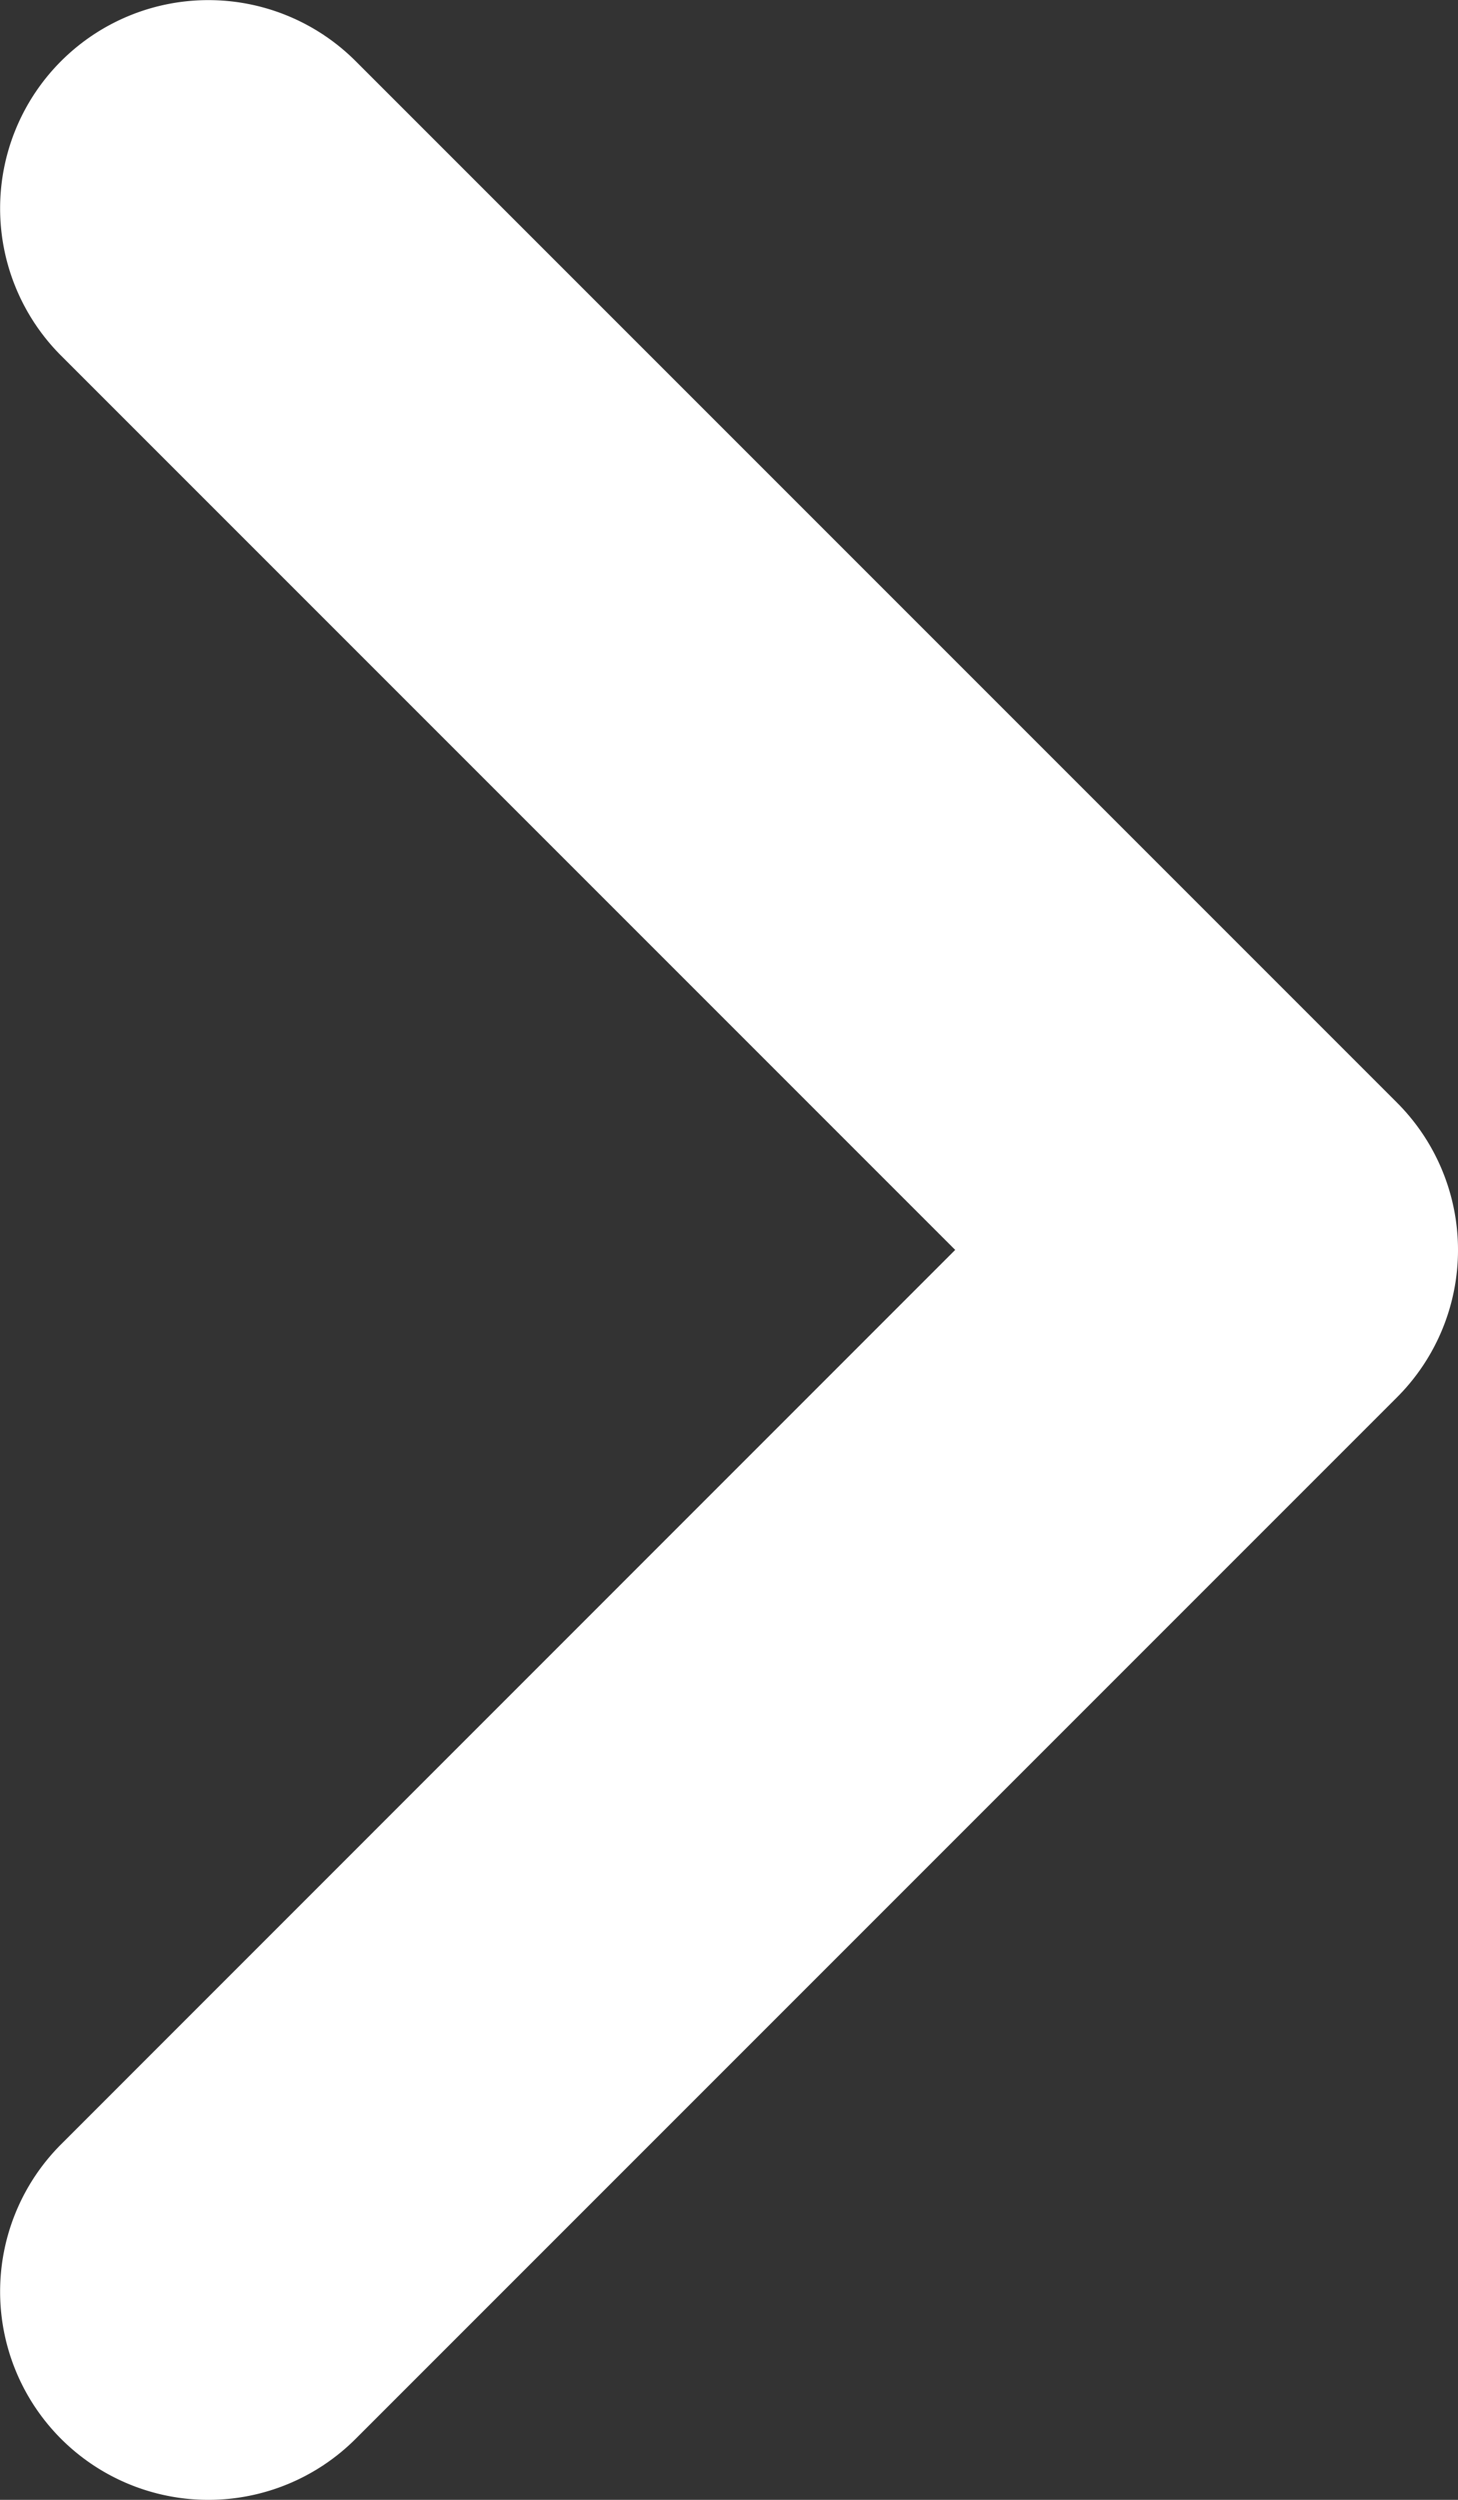
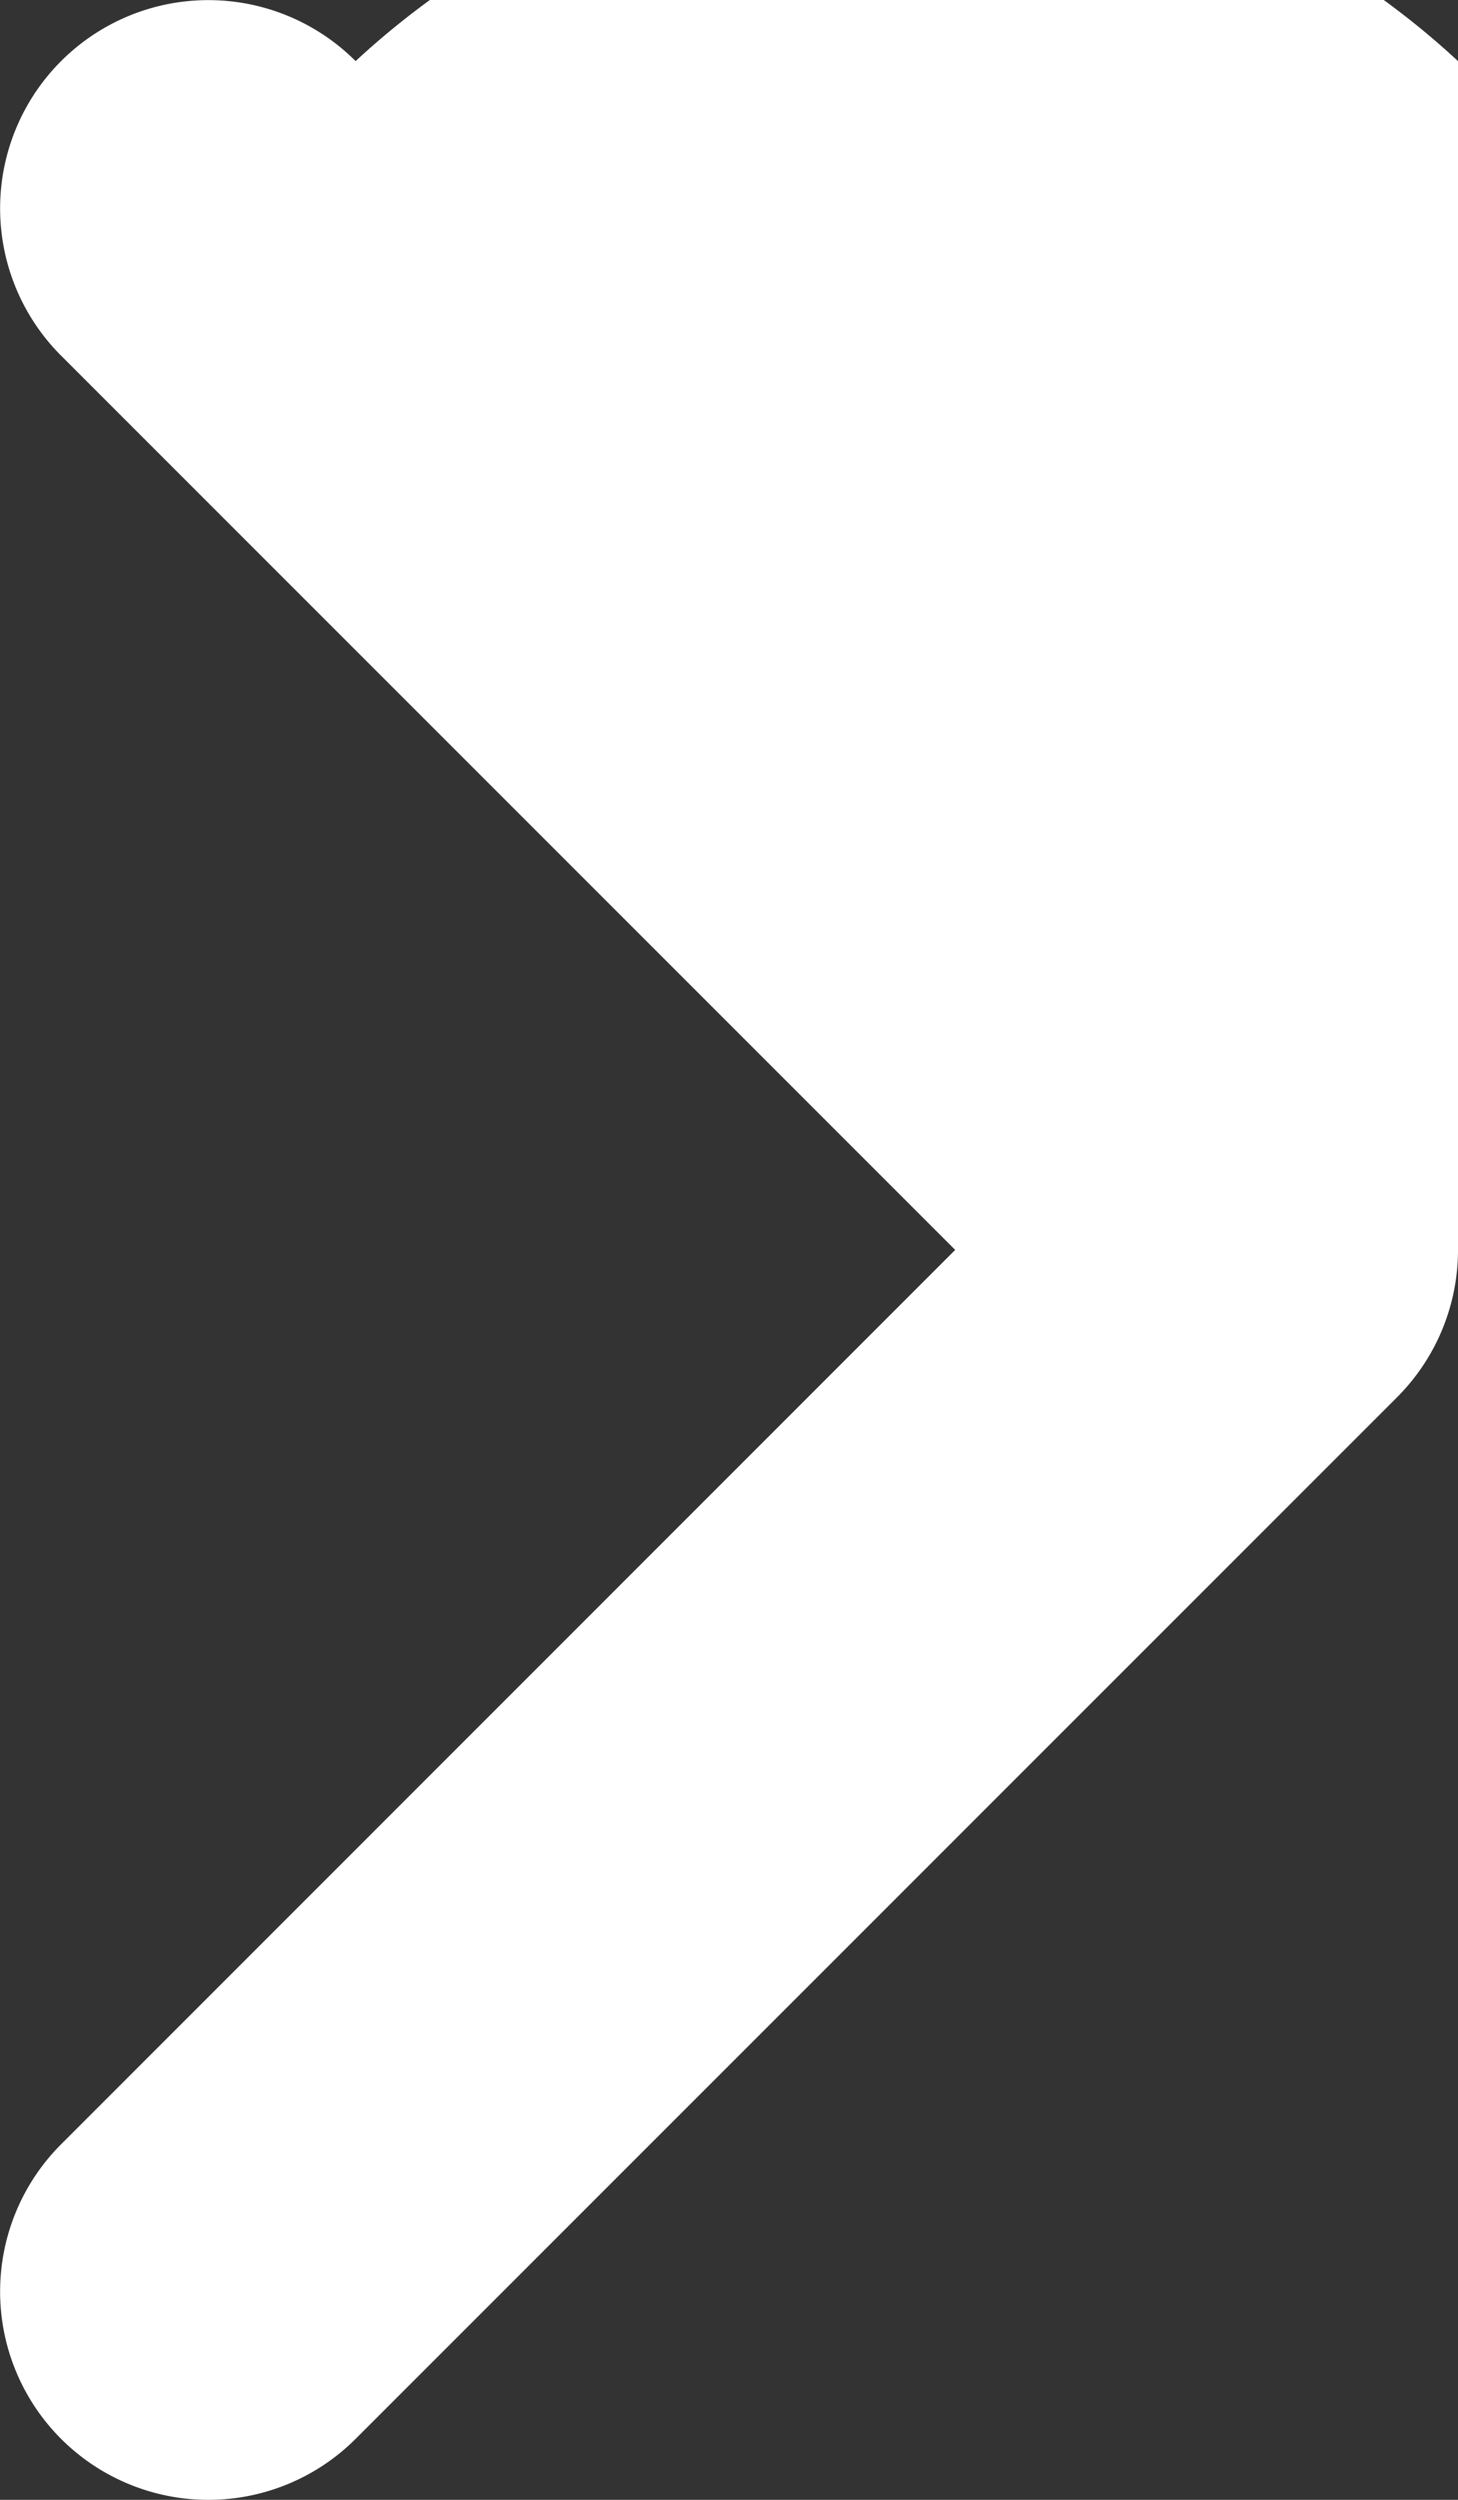
<svg xmlns="http://www.w3.org/2000/svg" width="10.5" height="18" viewBox="0 0 10.5 18">
  <rect x="0" y="0" width="10.5" height="18" fill="#333333" stroke="none" />
-   <path id="Caminho_3800" data-name="Caminho 3800" d="M7.5,9a1.5,1.5,0,0,1-1.061-.439l-7.5-7.5a1.5,1.5,0,0,1,0-2.121,1.5,1.5,0,0,1,2.121,0L7.5,5.379l6.439-6.439a1.5,1.5,0,0,1,2.121,0,1.5,1.5,0,0,1,0,2.121l-7.5,7.5A1.5,1.5,0,0,1,7.5,9Z" transform="translate(1.5 16.5) rotate(-90)" fill="#fff" />
+   <path id="Caminho_3800" data-name="Caminho 3800" d="M7.5,9a1.5,1.5,0,0,1-1.061-.439l-7.5-7.5a1.5,1.5,0,0,1,0-2.121,1.5,1.5,0,0,1,2.121,0L7.5,5.379l6.439-6.439a1.5,1.5,0,0,1,2.121,0,1.5,1.5,0,0,1,0,2.121A1.5,1.5,0,0,1,7.5,9Z" transform="translate(1.5 16.5) rotate(-90)" fill="#fff" />
</svg>